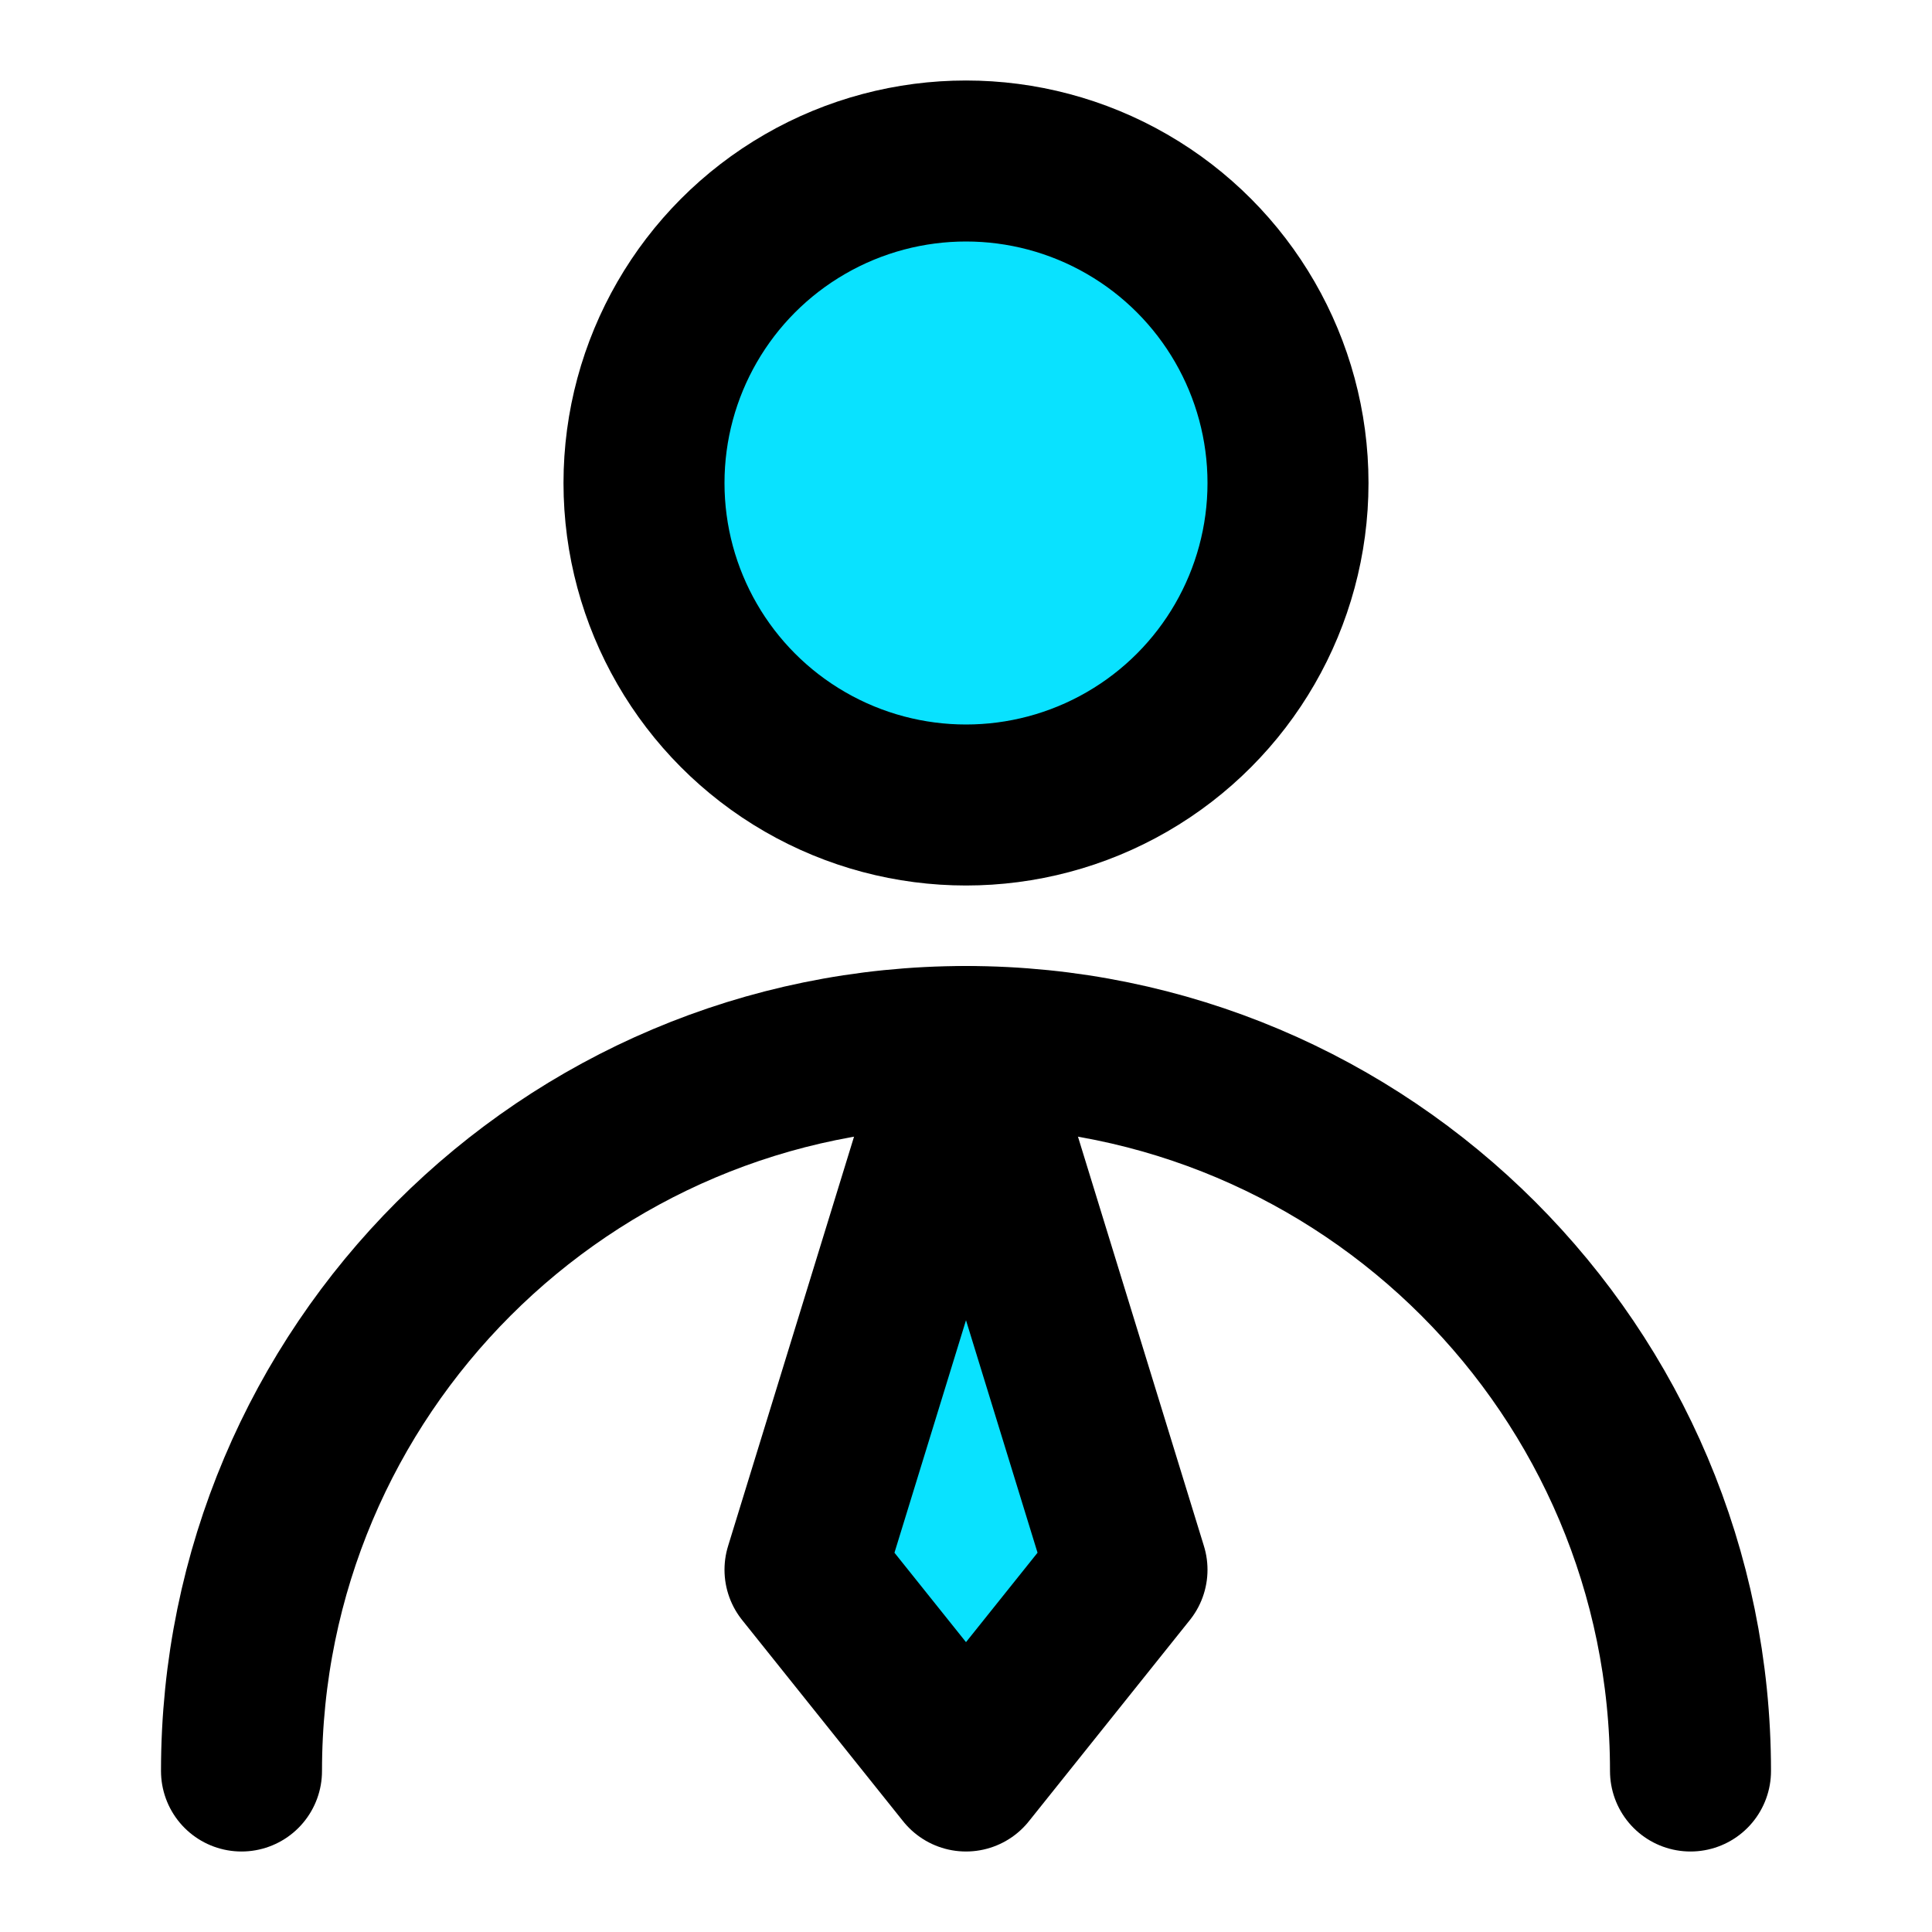
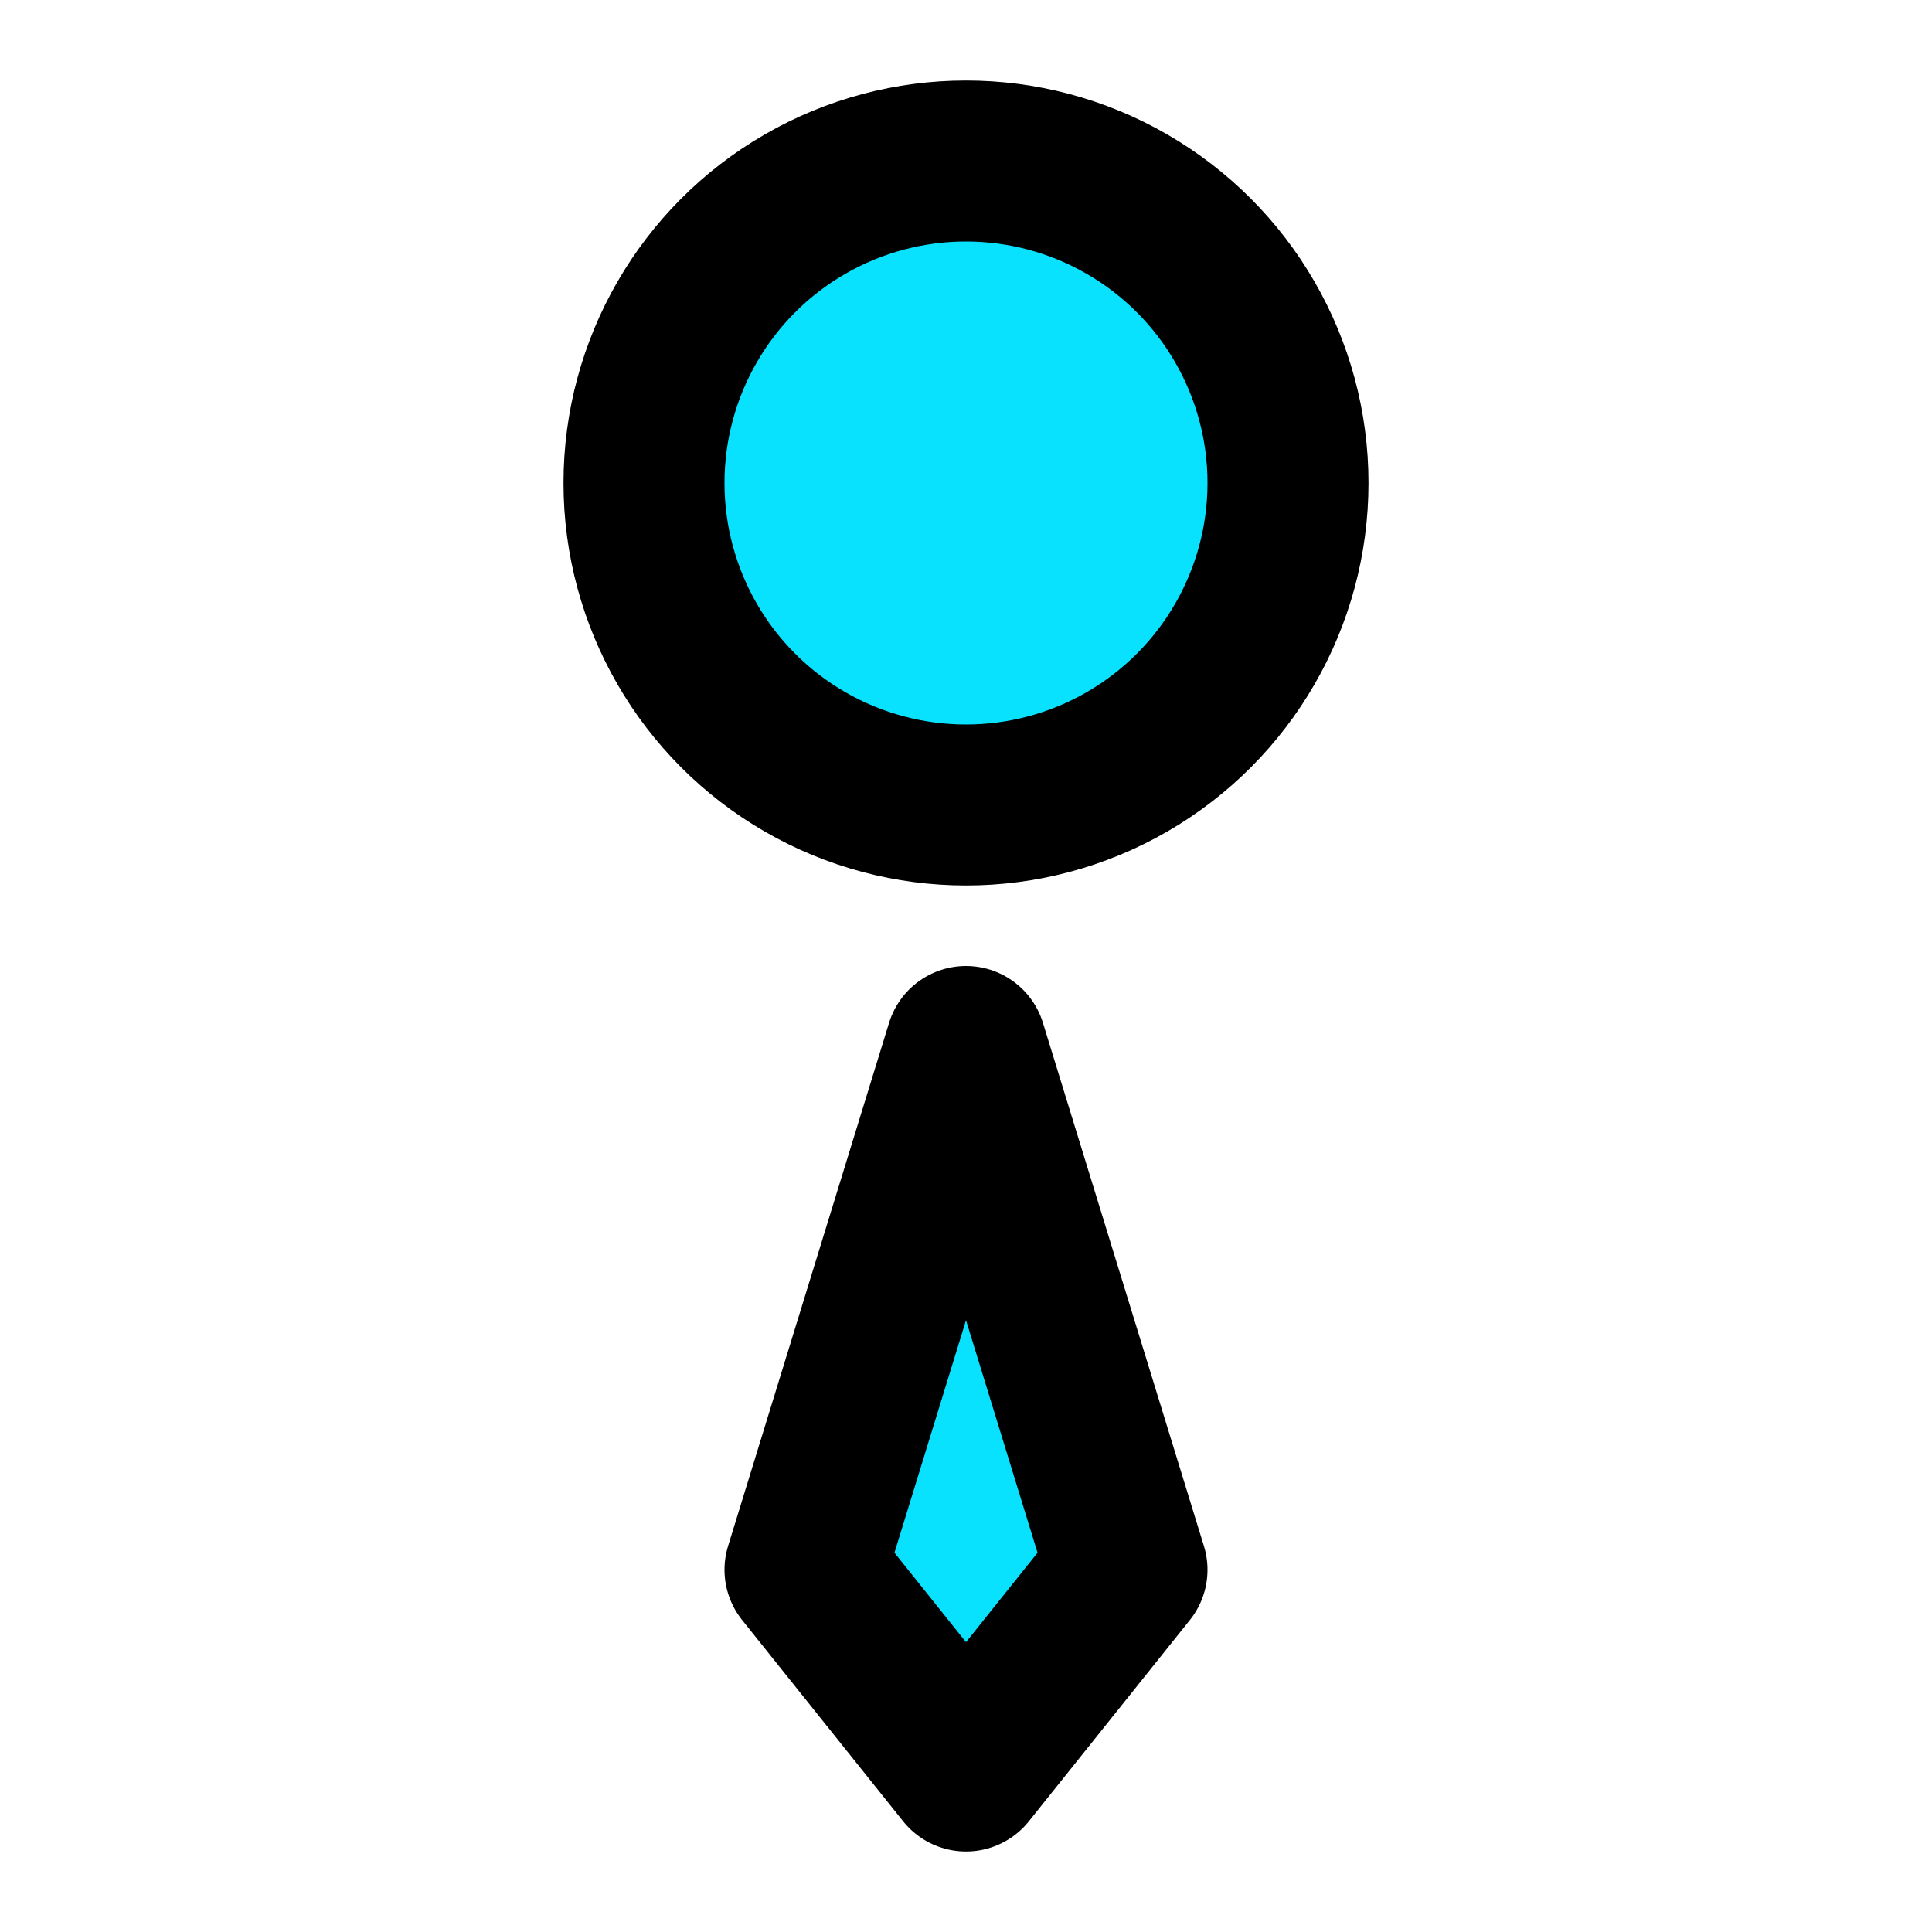
<svg xmlns="http://www.w3.org/2000/svg" width="48" height="48" viewBox="0 0 48 48">
-   <rect width="48" height="48" fill="none" />
  <g fill="none" stroke="#000" stroke-linecap="round" stroke-linejoin="round" stroke-width="4">
    <circle cx="24" cy="12" r="8" fill="#09e2ff" />
-     <path d="M42 44C42 34.059 33.941 26 24 26C14.059 26 6 34.059 6 44" />
    <path fill="#09e2ff" d="M24 44L28 39L24 26L20 39L24 44Z" />
  </g>
</svg>